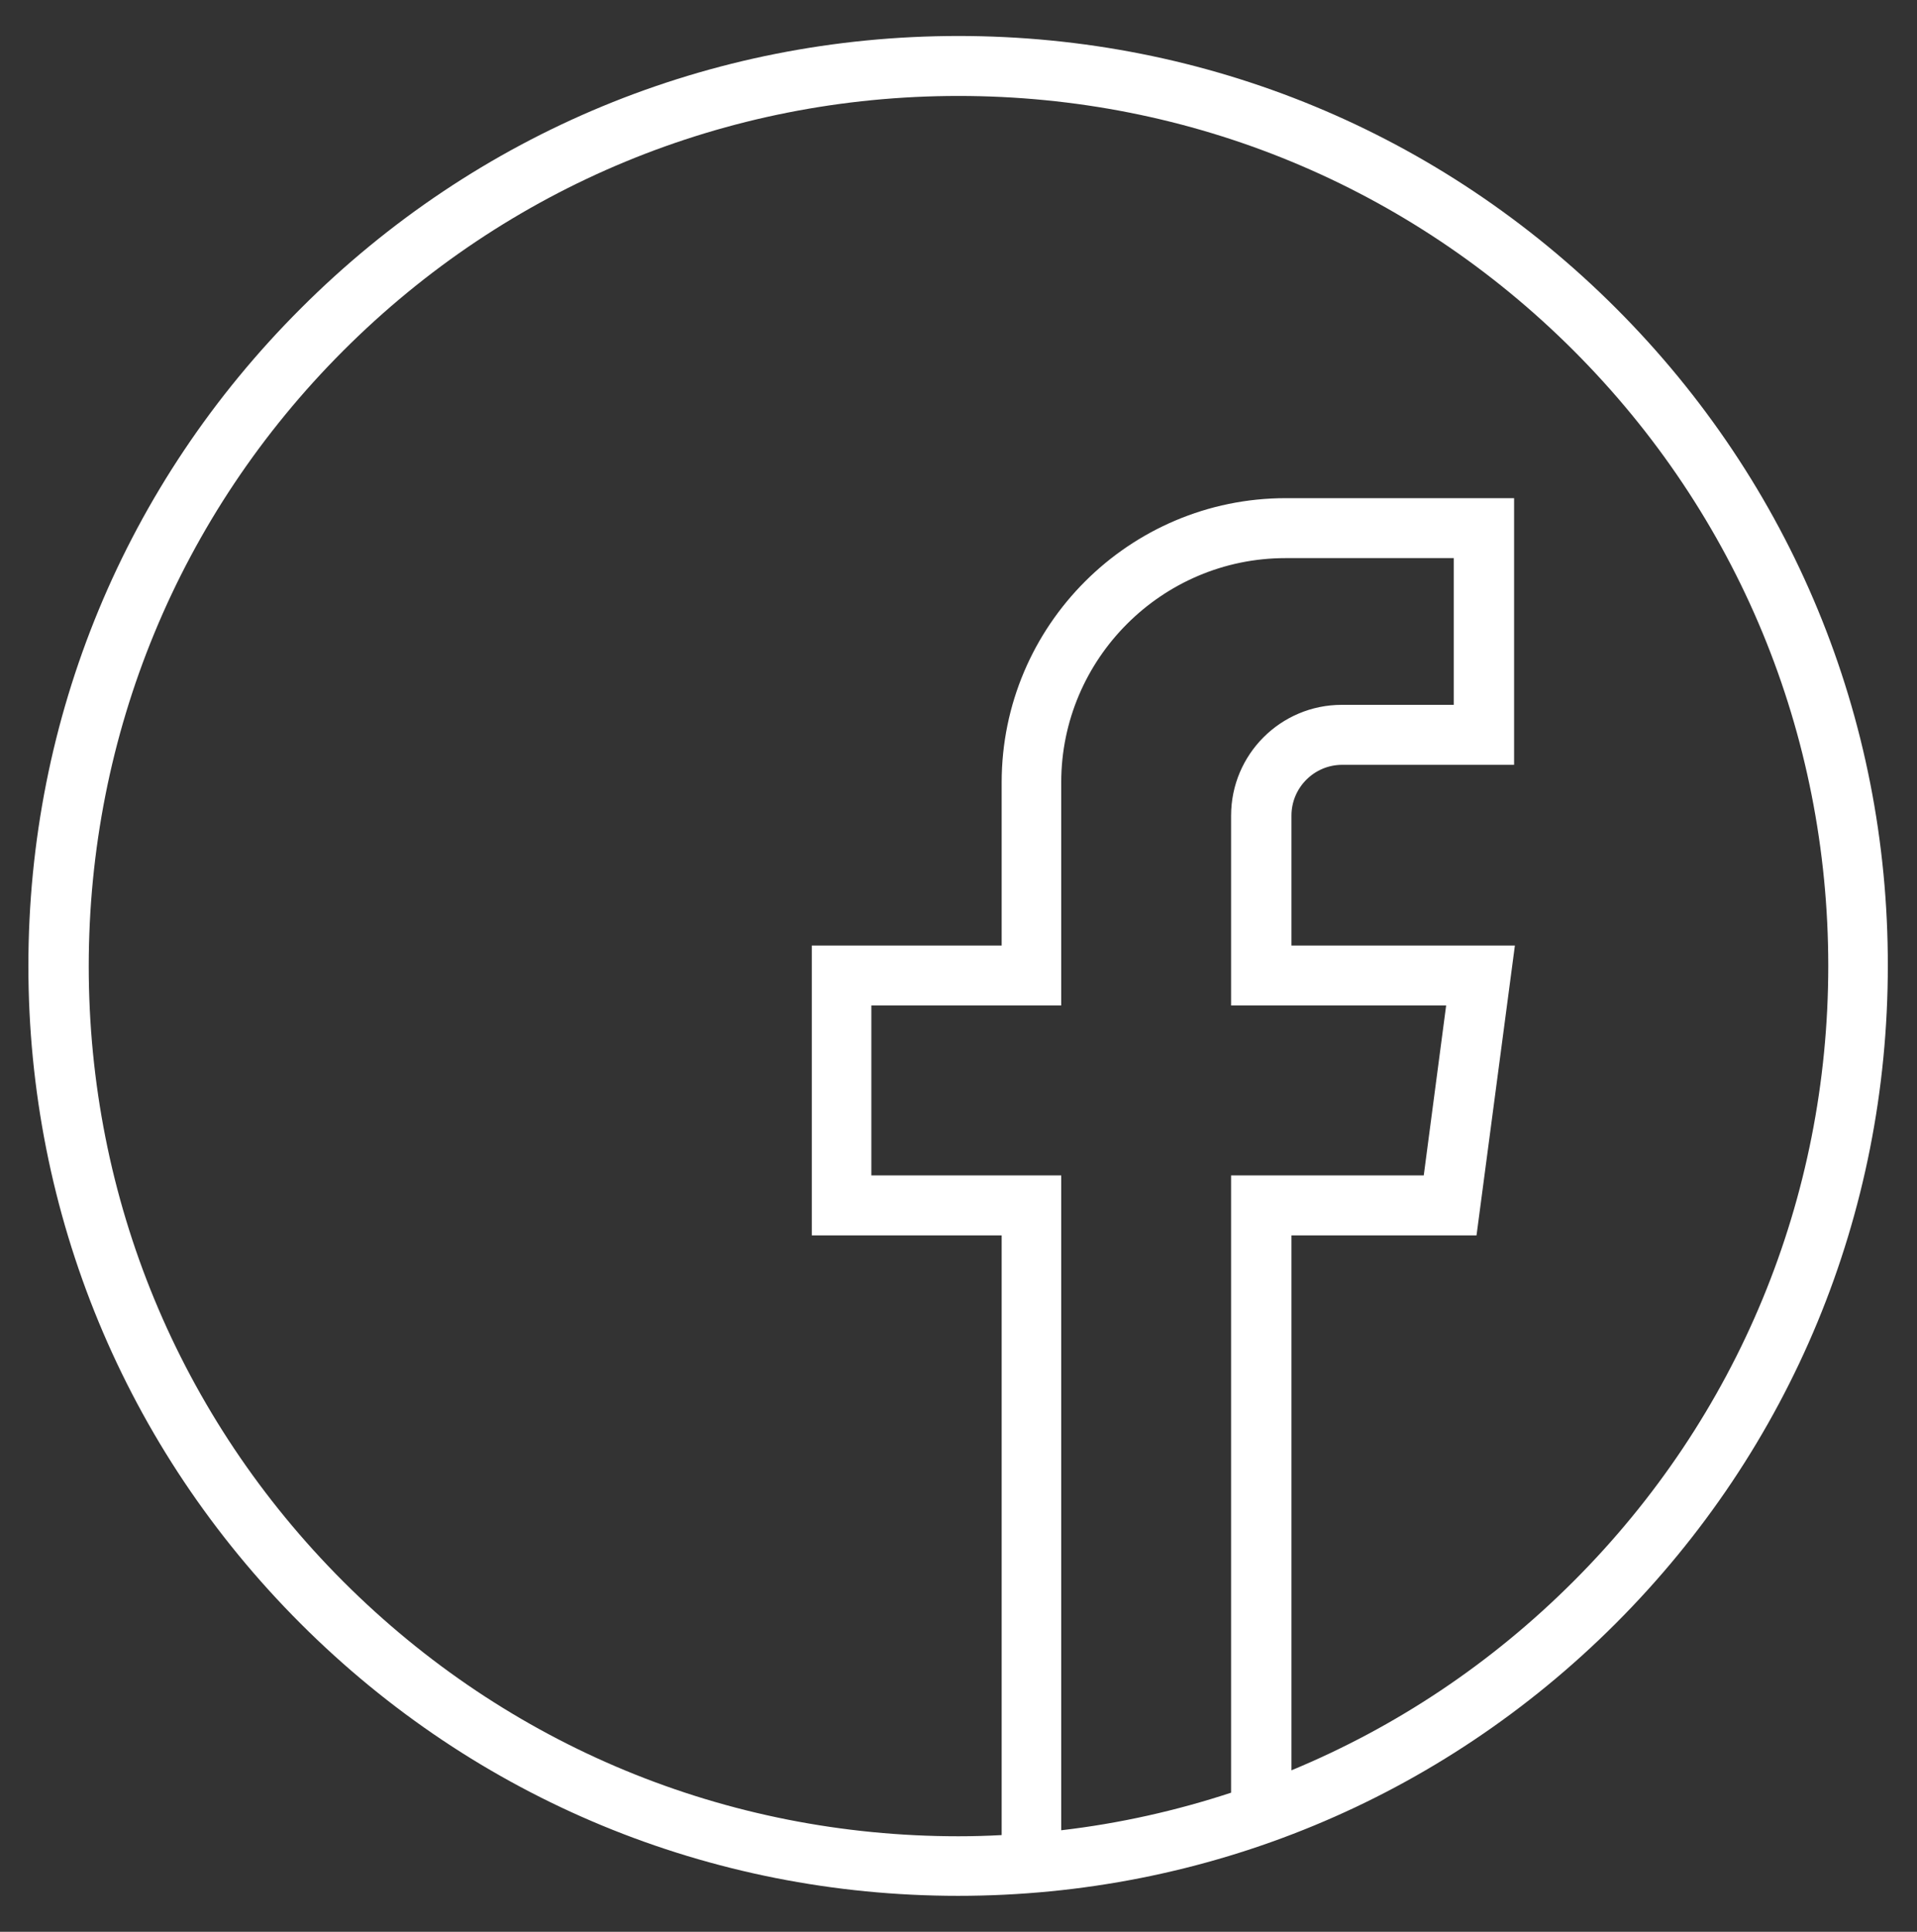
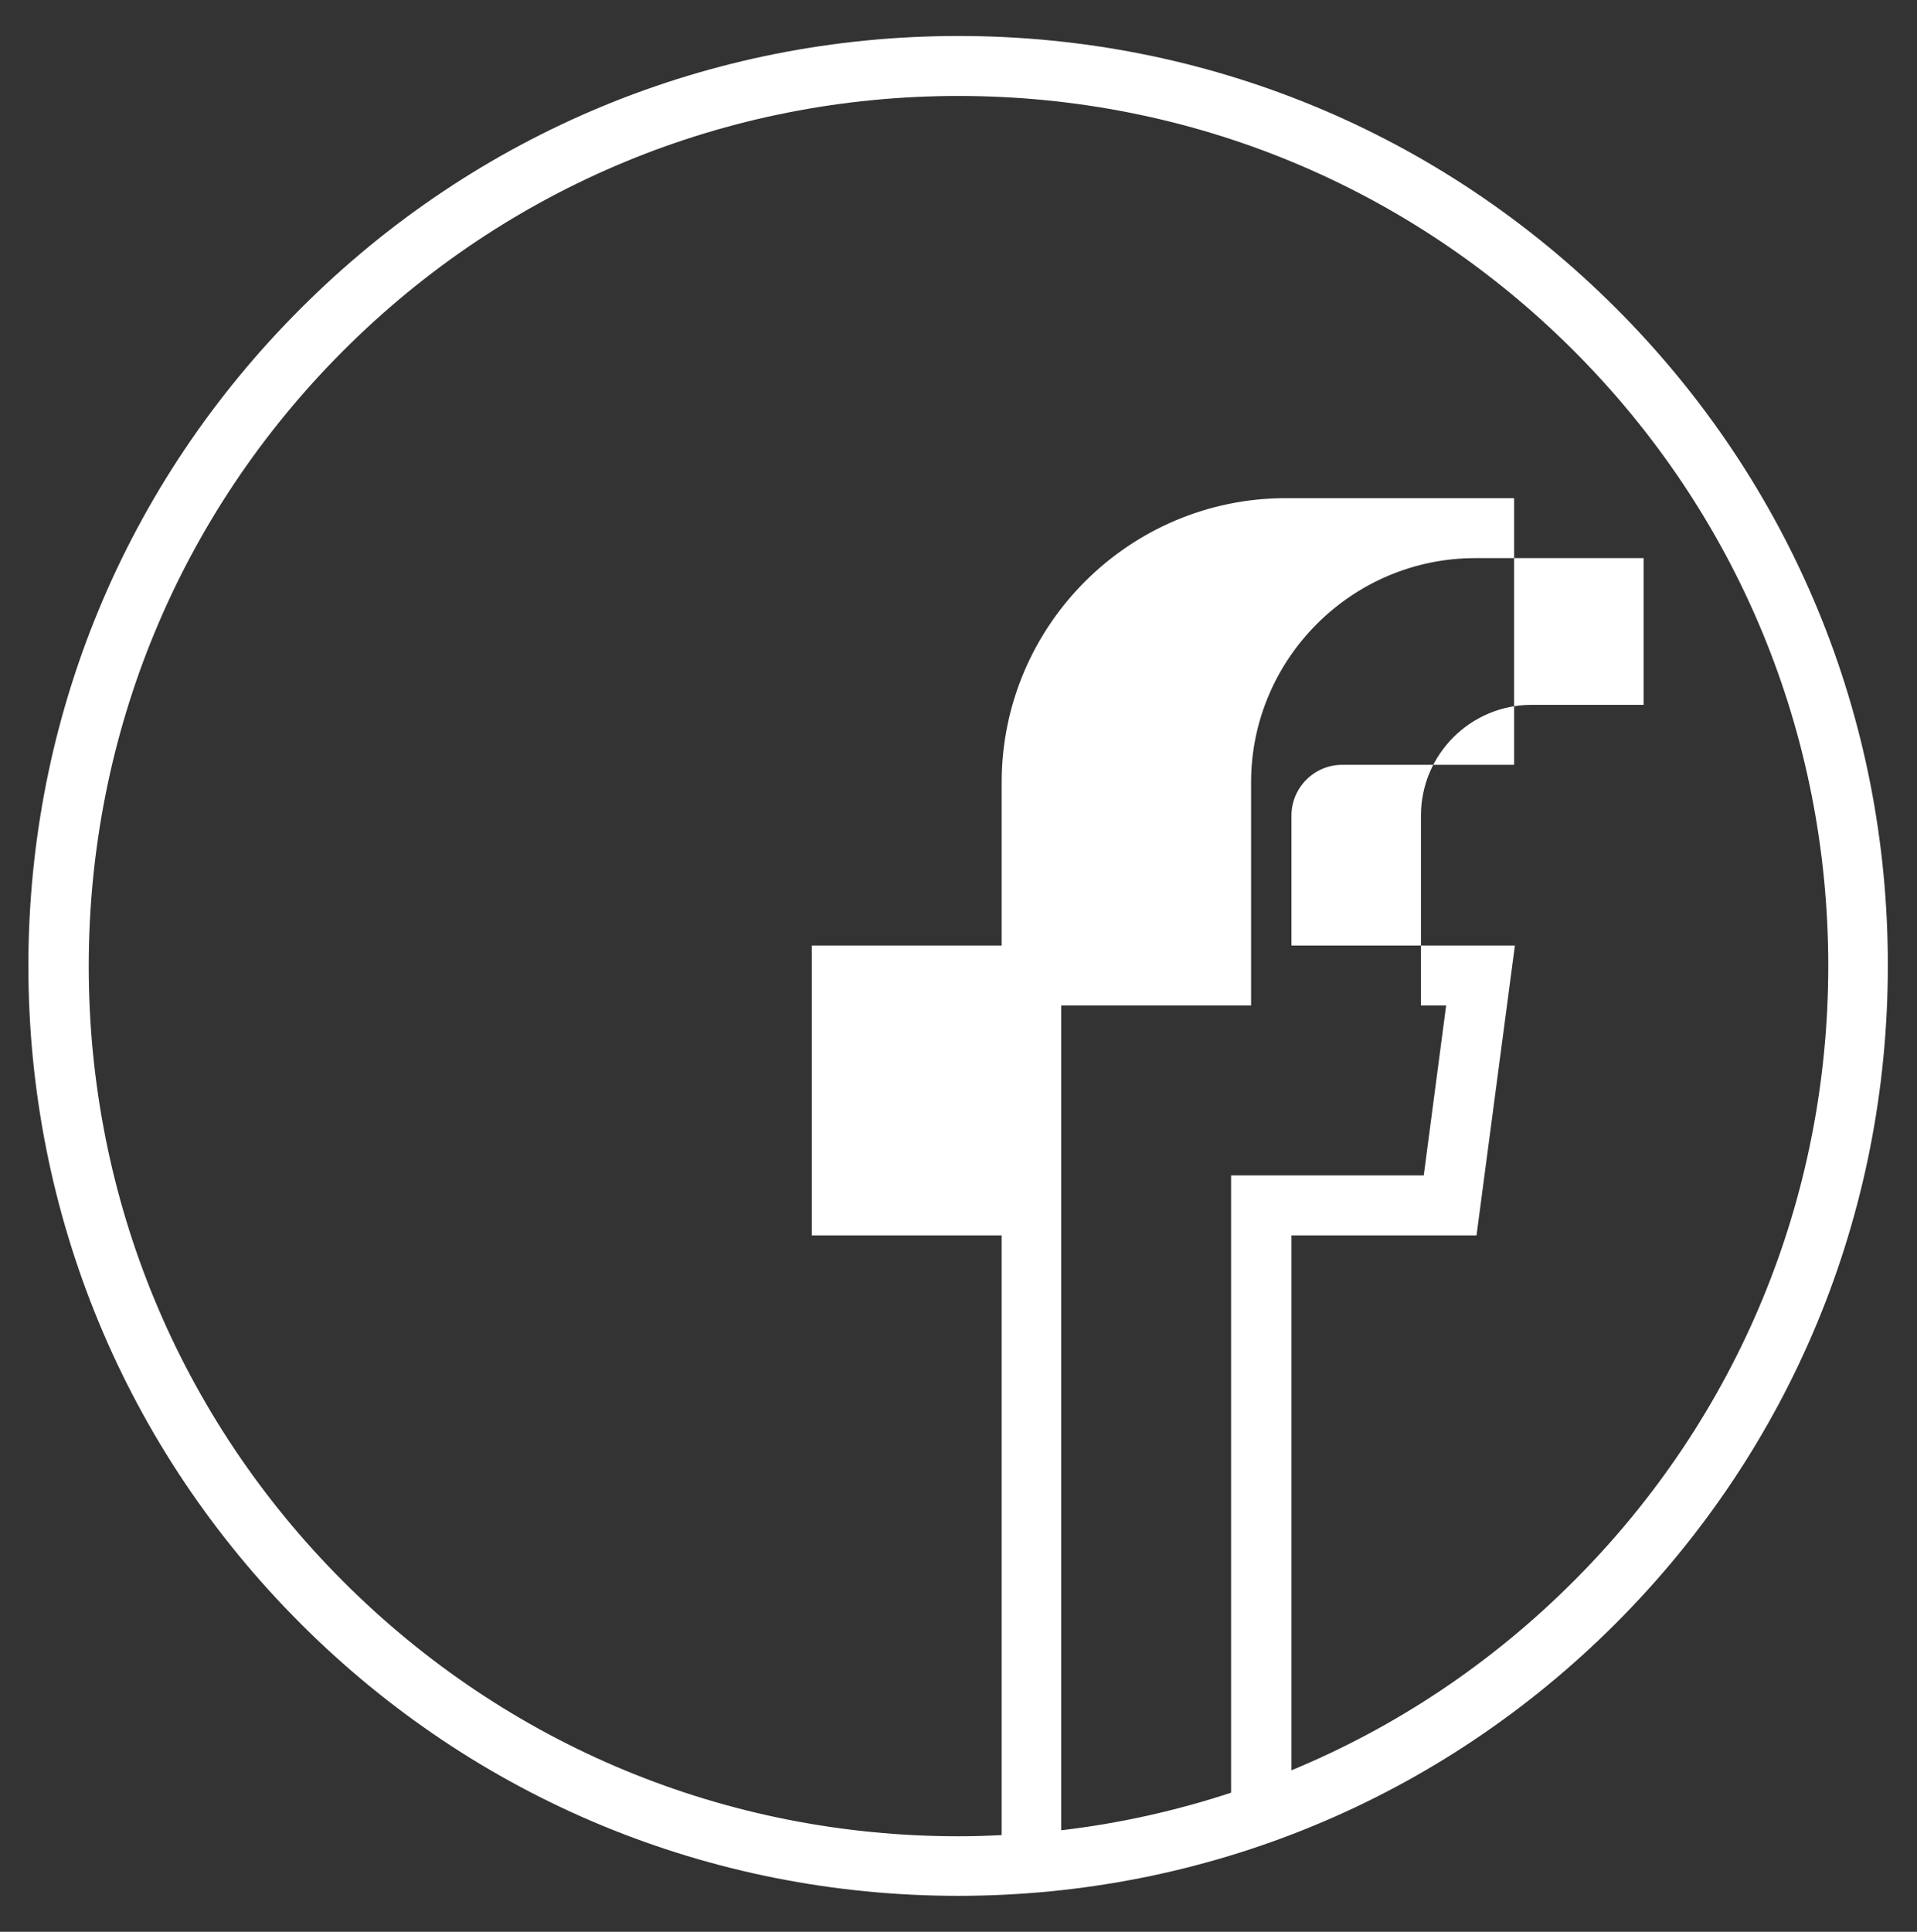
<svg xmlns="http://www.w3.org/2000/svg" version="1.1" id="Laag_1" x="0px" y="0px" viewBox="0 0 479.6 483.2" style="enable-background:new 0 0 479.6 483.2;" xml:space="preserve">
  <rect x="0" y="0" width="479.6" height="483.2" fill="#333333" stroke="none" />
  <style type="text/css">
	.st0{fill:#FFFFFF;}
	.st1{fill:#A55E5F;stroke:#000000;stroke-miterlimit:10;}
	.st2{fill:none;stroke:#FFFFFF;stroke-width:15;stroke-miterlimit:10;}
</style>
-   <path class="st0" d="M404.3,77.1C360.4,33.2,301.9,9,239.8,9S119.2,33.2,75.3,77.1C31.3,121,7.1,179.5,7.1,241.6  c0,62.1,24.2,120.6,68.1,164.5s102.4,68.1,164.5,68.1s120.6-24.2,164.5-68.1s68.1-102.4,68.1-164.5  C472.4,179.5,448.2,121,404.3,77.1z M361.8,251.5l-5.6,42.5h-48.2v154.4c-13.7,4.5-27.9,7.7-42.5,9.4V294h-47.5v-42.5h47.5v-55.8  c0-30.9,25.2-56.1,56.1-56.1h42.1v36.7h-28c-15.3,0-27.7,12.4-27.7,27.7v47.5H361.8z M393.7,395.5c-20.6,20.6-44.5,36.5-70.6,47.3  V309h46.3l9.6-72.5h-55.9v-32.5c0-7,5.7-12.7,12.7-12.7h43v-66.7h-57.1c-39.2,0-71.1,31.9-71.1,71.1v40.8h-47.5V309h47.5v150  c-3.6,0.2-7.2,0.3-10.8,0.3c-58.1,0-112.8-22.6-153.9-63.7s-63.7-95.8-63.7-153.9S44.8,128.8,85.9,87.7S181.7,24,239.8,24  s112.8,22.6,153.9,63.7s63.7,95.8,63.7,153.9S434.8,354.4,393.7,395.5z" />
+   <path class="st0" d="M404.3,77.1C360.4,33.2,301.9,9,239.8,9S119.2,33.2,75.3,77.1C31.3,121,7.1,179.5,7.1,241.6  c0,62.1,24.2,120.6,68.1,164.5s102.4,68.1,164.5,68.1s120.6-24.2,164.5-68.1s68.1-102.4,68.1-164.5  C472.4,179.5,448.2,121,404.3,77.1z M361.8,251.5l-5.6,42.5h-48.2v154.4c-13.7,4.5-27.9,7.7-42.5,9.4V294v-42.5h47.5v-55.8  c0-30.9,25.2-56.1,56.1-56.1h42.1v36.7h-28c-15.3,0-27.7,12.4-27.7,27.7v47.5H361.8z M393.7,395.5c-20.6,20.6-44.5,36.5-70.6,47.3  V309h46.3l9.6-72.5h-55.9v-32.5c0-7,5.7-12.7,12.7-12.7h43v-66.7h-57.1c-39.2,0-71.1,31.9-71.1,71.1v40.8h-47.5V309h47.5v150  c-3.6,0.2-7.2,0.3-10.8,0.3c-58.1,0-112.8-22.6-153.9-63.7s-63.7-95.8-63.7-153.9S44.8,128.8,85.9,87.7S181.7,24,239.8,24  s112.8,22.6,153.9,63.7s63.7,95.8,63.7,153.9S434.8,354.4,393.7,395.5z" />
</svg>